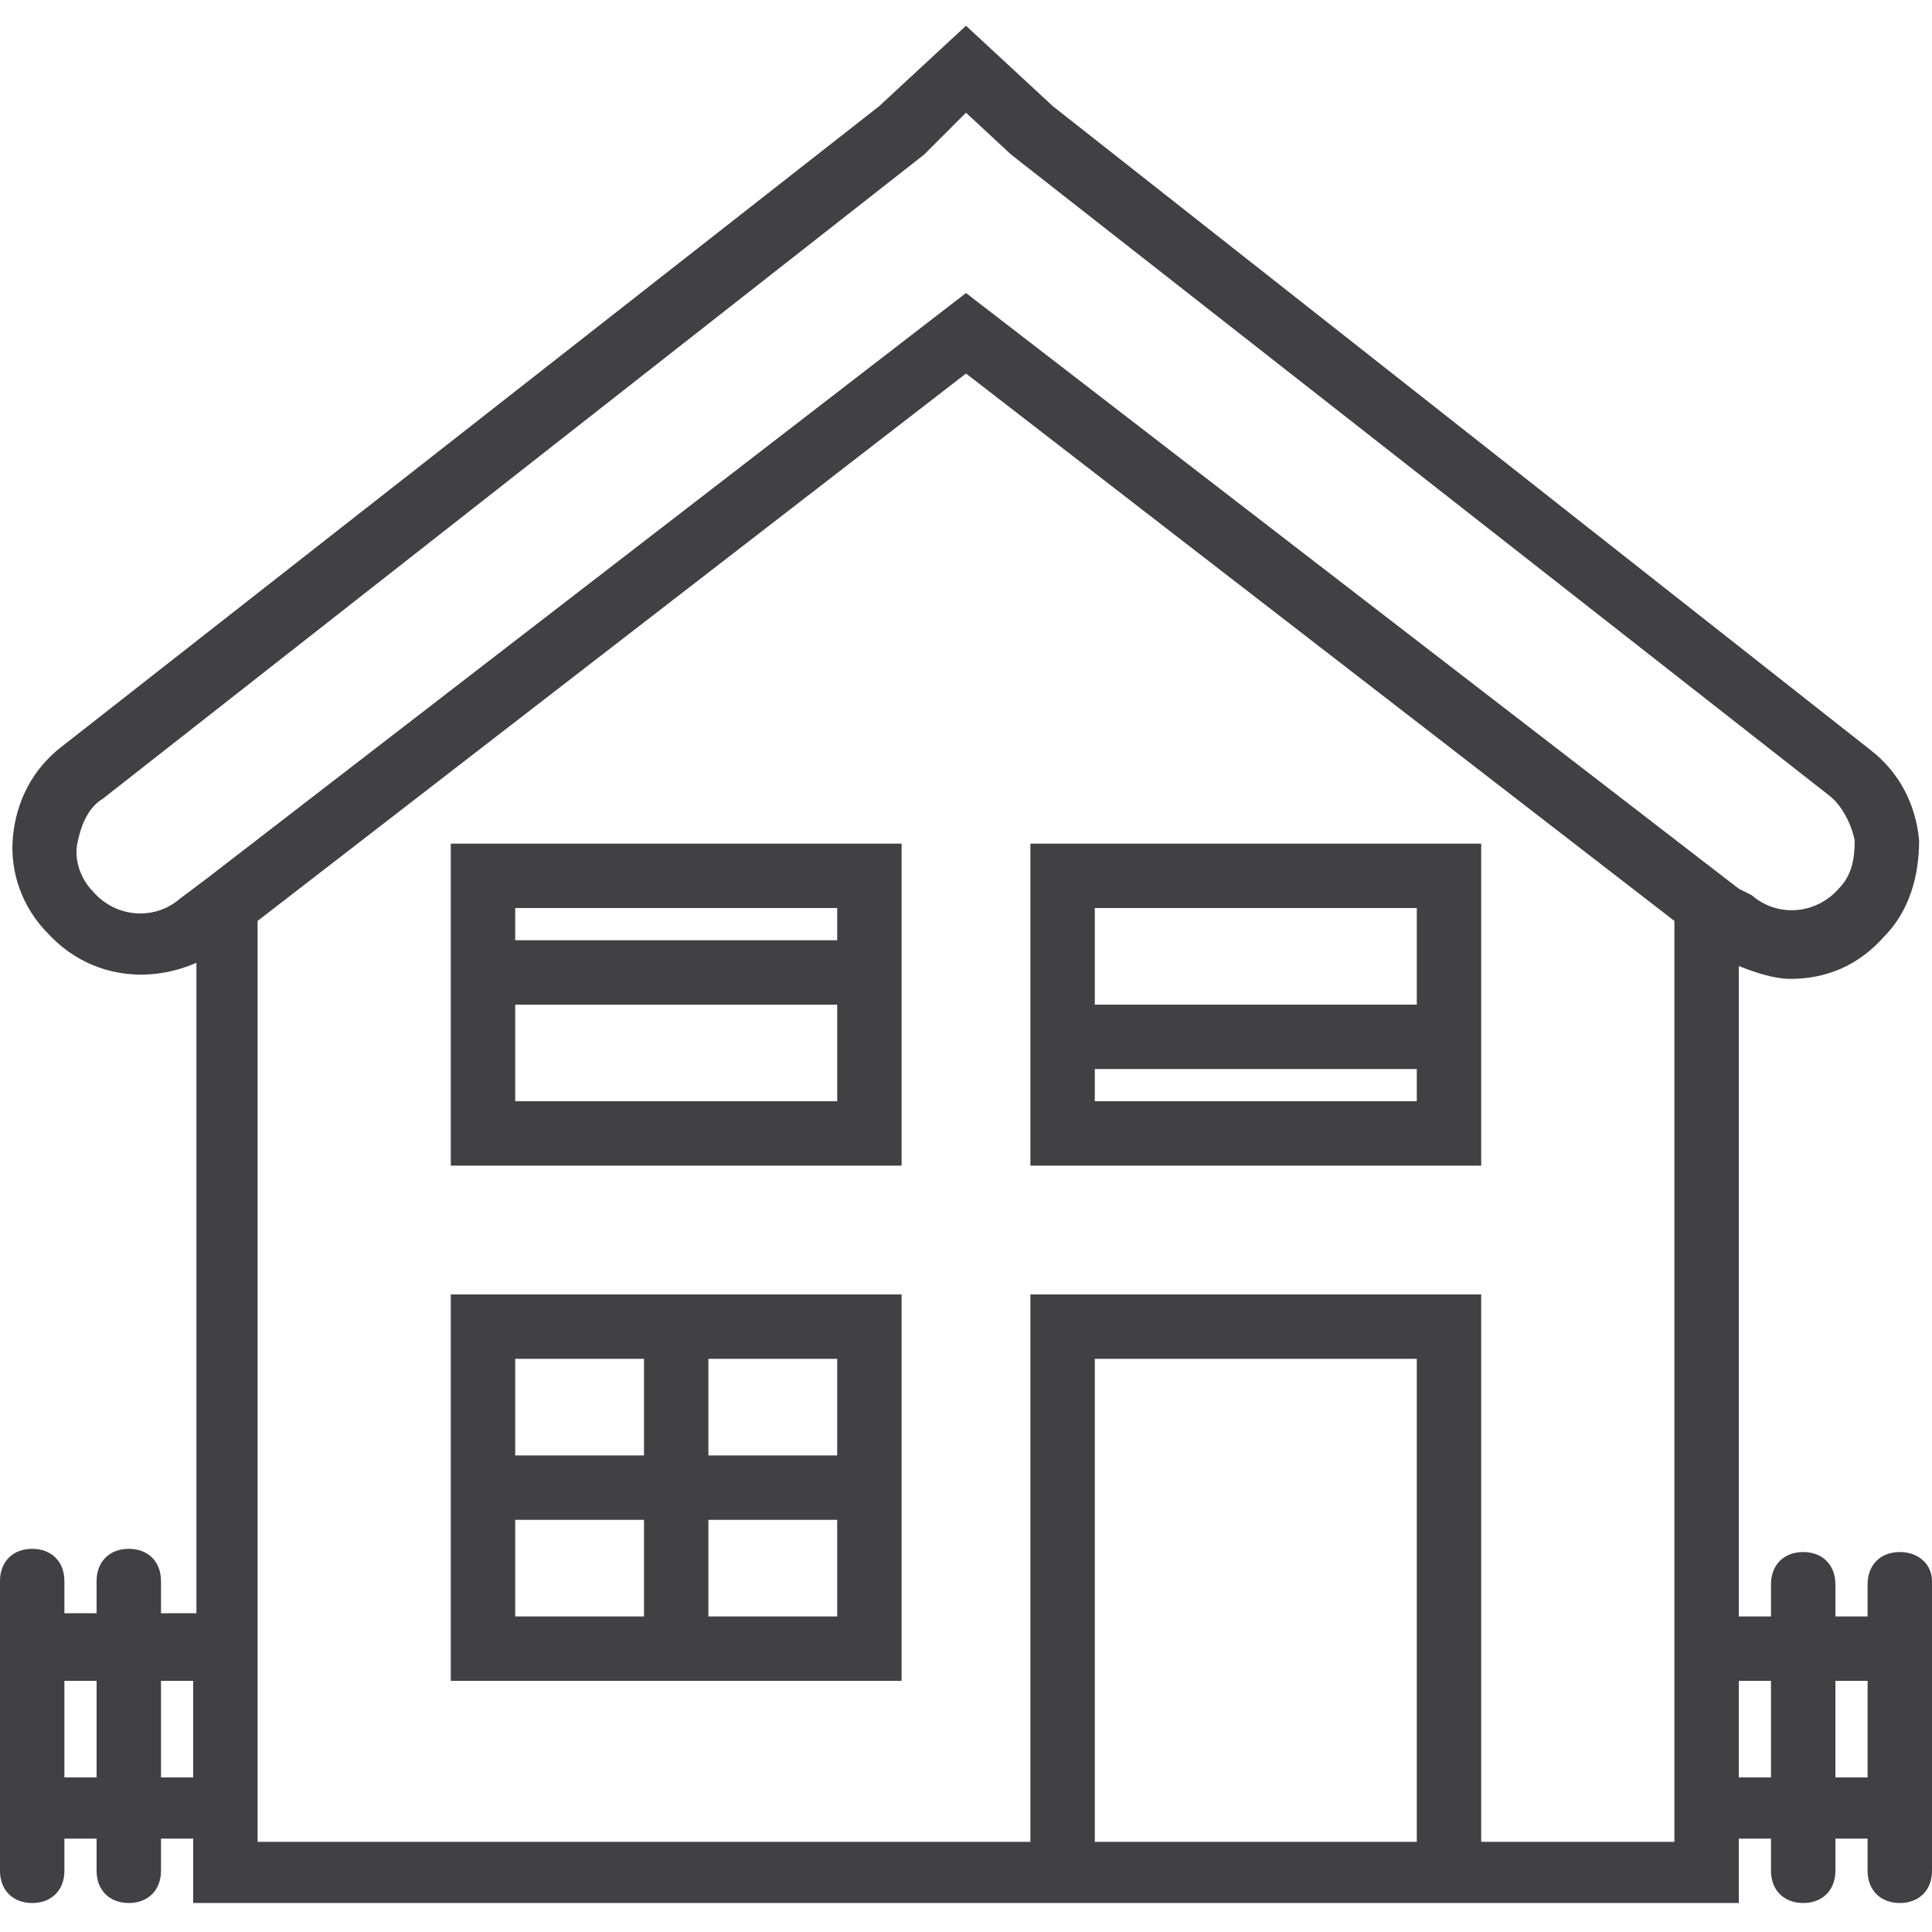
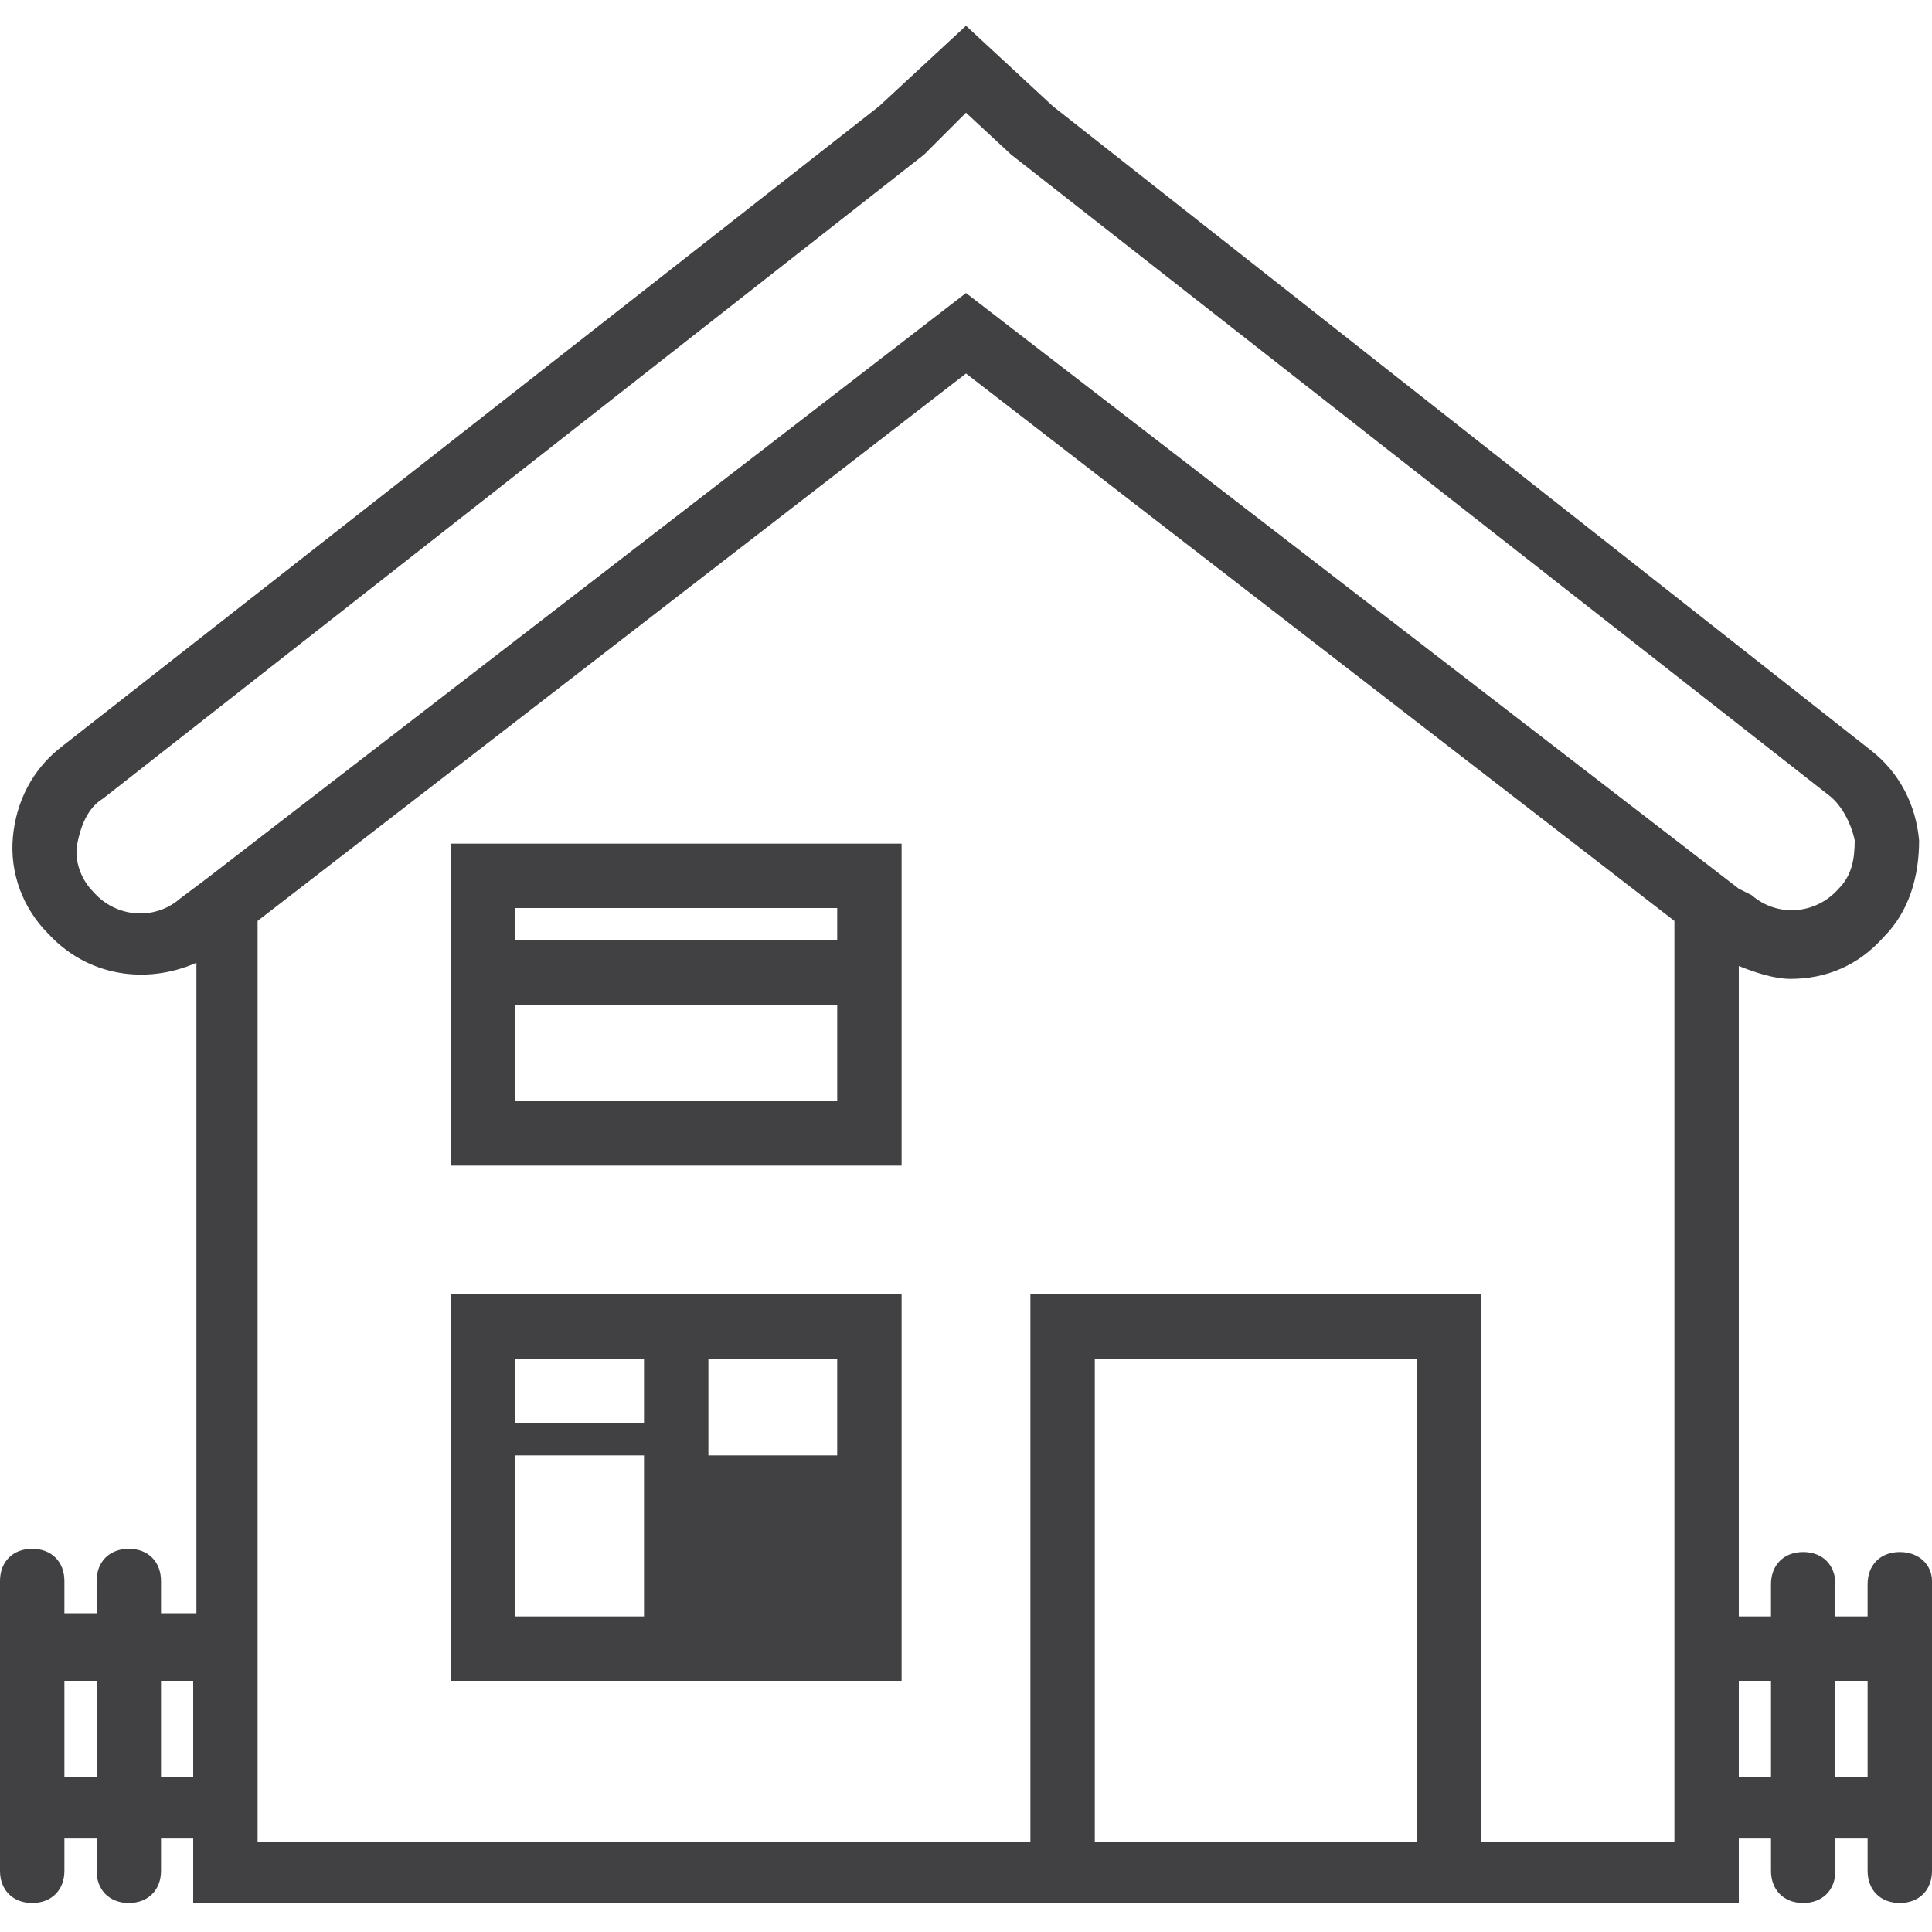
<svg xmlns="http://www.w3.org/2000/svg" version="1.1" id="Capa_1" x="0px" y="0px" viewBox="0 0 60 60" style="enable-background:new 0 0 60 60;" xml:space="preserve">
  <style type="text/css">
	.st0{fill:#414143;}
</style>
  <g>
    <path class="st0" d="M14,36.2h14v-10H14V36.2z M16,34.2v-3h10v3H16z M26,28.2v1H16v-1H26z" />
-     <path class="st0" d="M14,40.2v12h14v-12H14z M20,42.2v3h-4v-3H20z M16,47.2h4v3h-4V47.2z M22,50.2v-3h4v3H22z M26,45.2h-4v-3h4   V45.2z" />
-     <path class="st0" d="M32,36.2h14v-10H32V36.2z M34,34.2v-1h10v1H34z M44,28.2v3H34v-3H44z" />
+     <path class="st0" d="M14,40.2v12h14v-12H14z M20,42.2v3h-4v-3H20z M16,47.2h4v3h-4V47.2z v-3h4v3H22z M26,45.2h-4v-3h4   V45.2z" />
    <path class="st0" d="M59,48.2c-0.6,0-1,0.4-1,1v1h-1v-1c0-0.6-0.4-1-1-1s-1,0.4-1,1v1h-1V30c0.5,0.2,1.1,0.4,1.6,0.4   c1.1,0,2.1-0.4,2.9-1.3c0.8-0.8,1.1-1.9,1.1-3c-0.1-1.1-0.6-2.1-1.5-2.8L32.7,3.3L30,0.8l-2.7,2.5L1.9,23.2C1,23.9,0.5,24.9,0.4,26   c-0.1,1.1,0.3,2.2,1.1,3c1.2,1.3,3,1.6,4.6,0.9v20.2H5v-1c0-0.6-0.4-1-1-1s-1,0.4-1,1v1H2v-1c0-0.6-0.4-1-1-1s-1,0.4-1,1v9   c0,0.6,0.4,1,1,1s1-0.4,1-1v-1h1v1c0,0.6,0.4,1,1,1s1-0.4,1-1v-1h1v2h26h14h8v-2h1v1c0,0.6,0.4,1,1,1s1-0.4,1-1v-1h1v1   c0,0.6,0.4,1,1,1s1-0.4,1-1v-9C60,48.6,59.6,48.2,59,48.2z M2.9,27.7c-0.4-0.4-0.6-1-0.5-1.5s0.3-1.1,0.8-1.4l25.5-20L30,3.5   l1.4,1.3l25.4,19.9c0.4,0.3,0.7,0.9,0.8,1.4c0,0.6-0.1,1.1-0.5,1.5c-0.7,0.8-1.9,0.9-2.7,0.2L54,27.6l0,0L30,9.1L6.4,27.3l0,0   l-0.8,0.6C4.8,28.6,3.6,28.5,2.9,27.7z M2,55.2v-3h1v3H2z M5,55.2v-3h1v3H5z M34,57.2v-15h10v15H34z M52,57.2h-6v-17H32v17H8V28.6   l22-17l22,17V57.2z M54,55.2v-3h1v3H54z M57,55.2v-3h1v3H57z" />
  </g>
</svg>